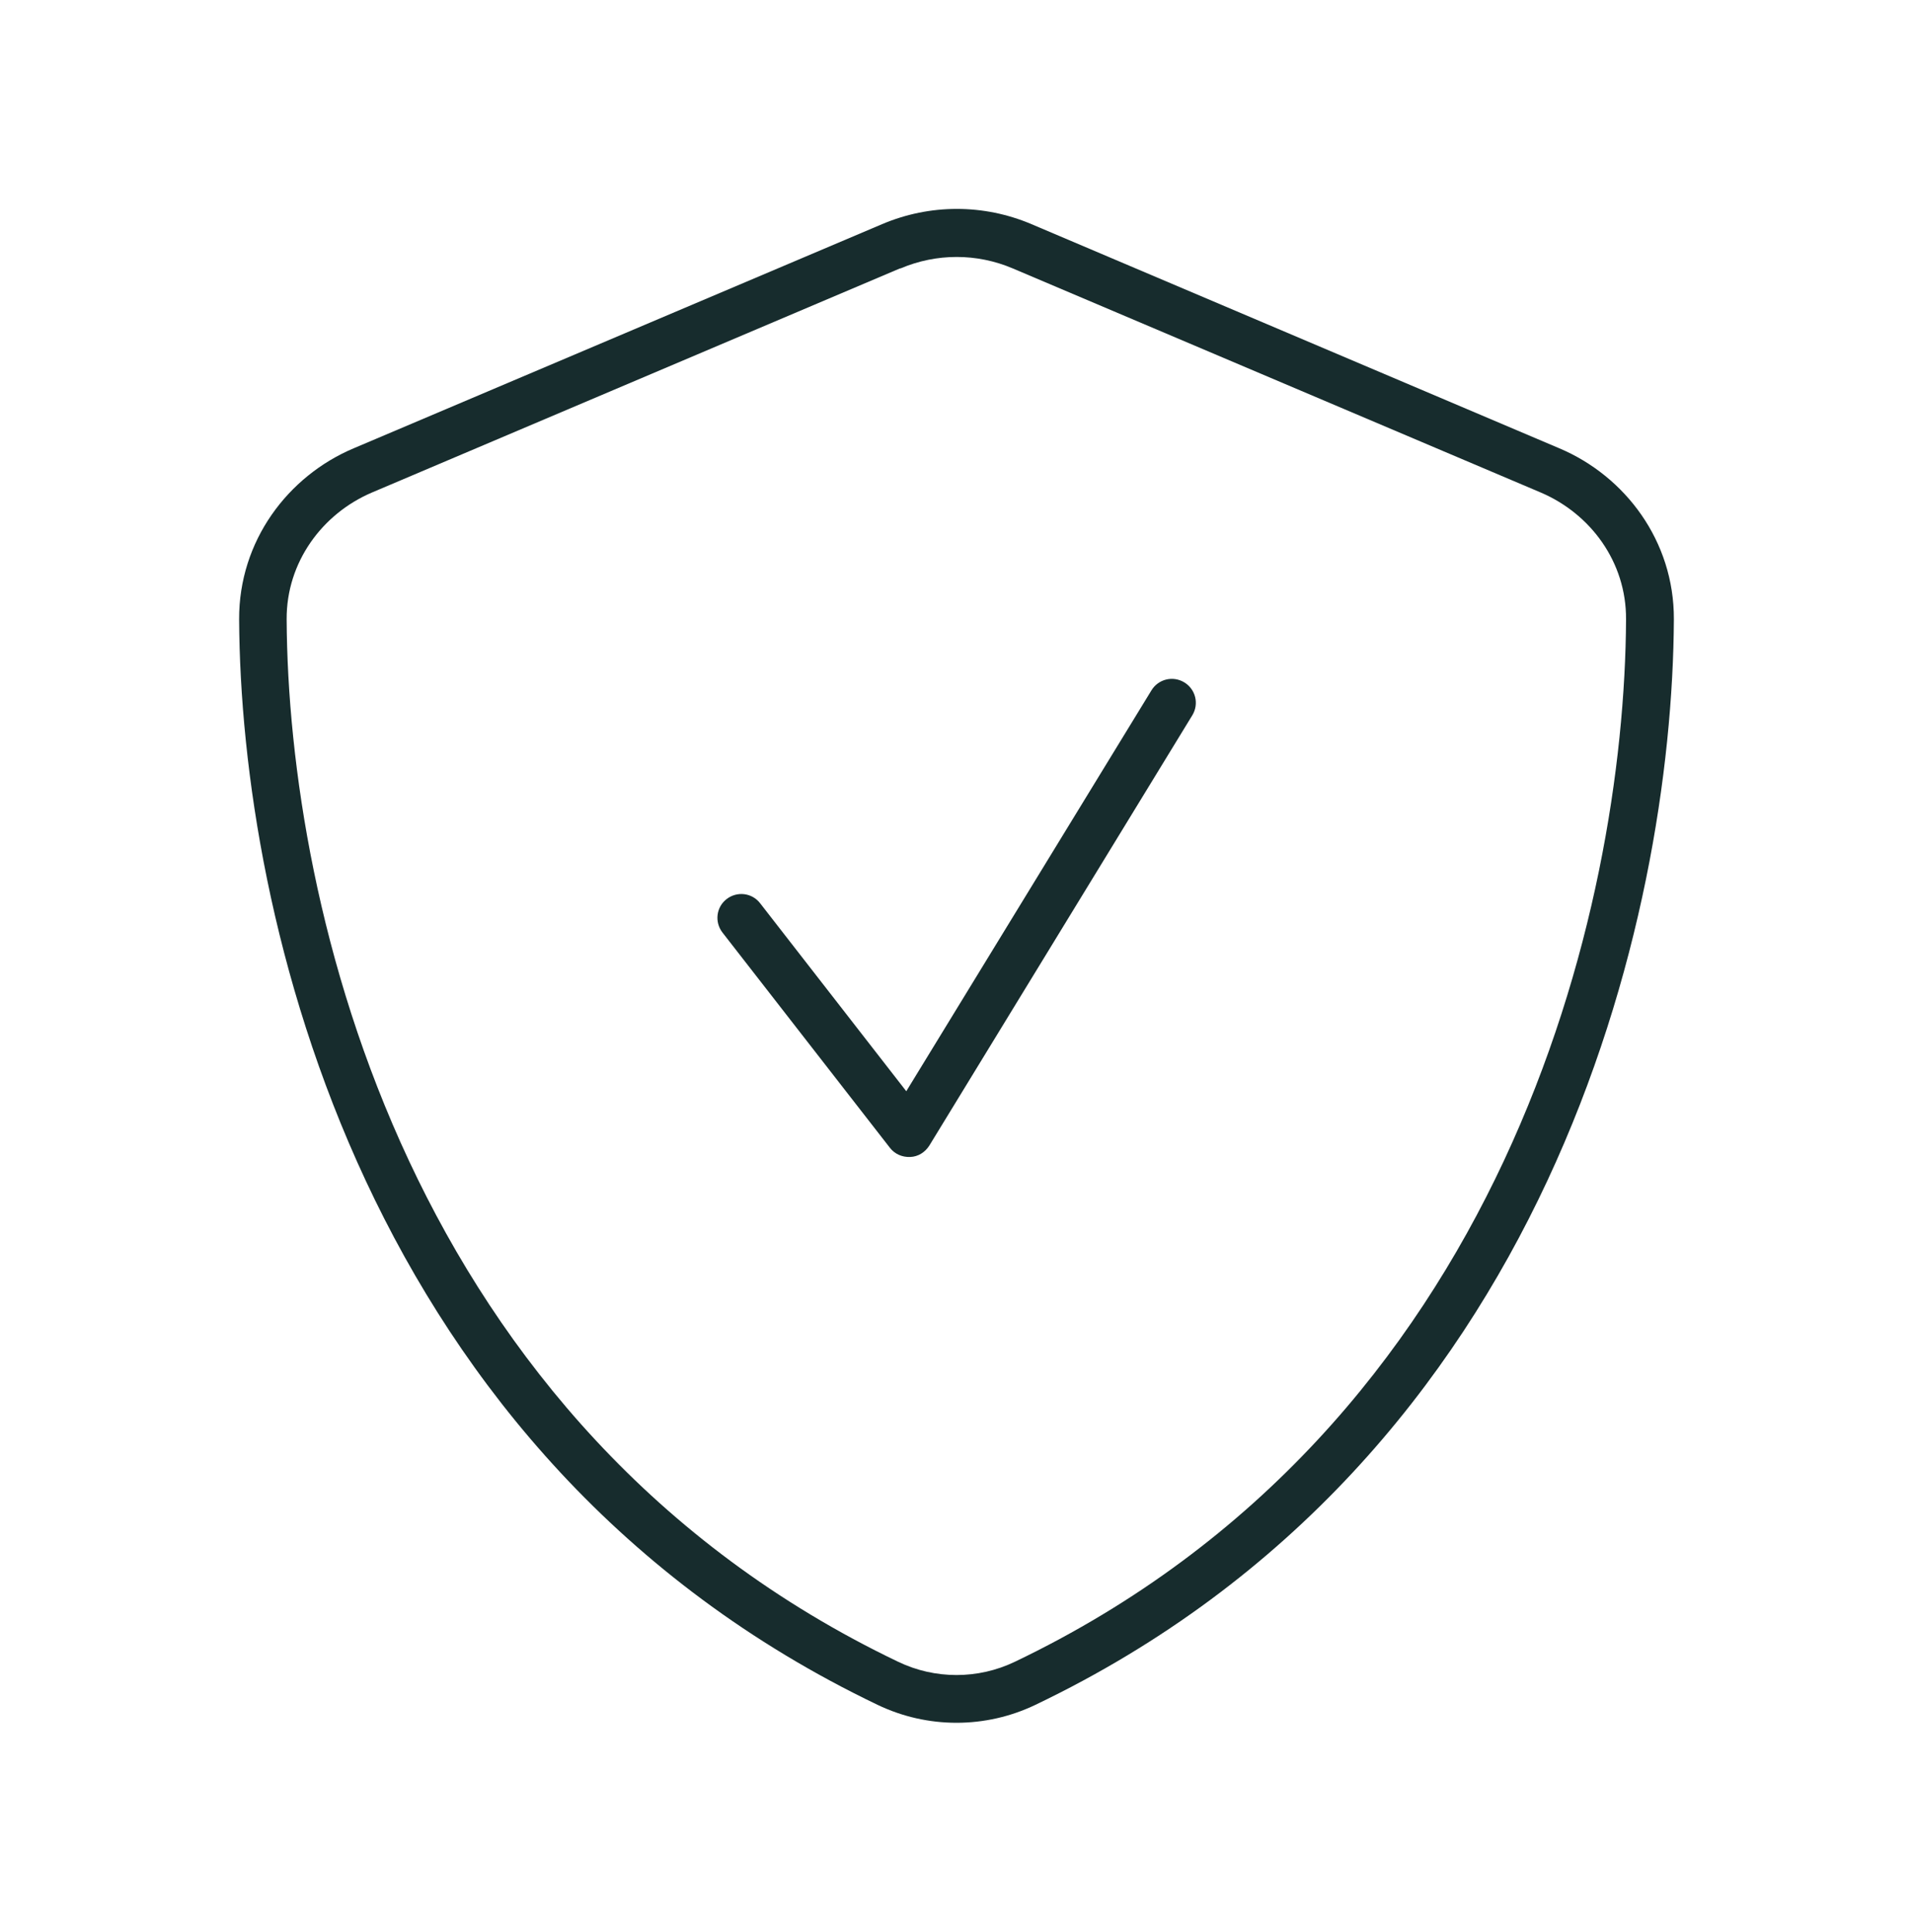
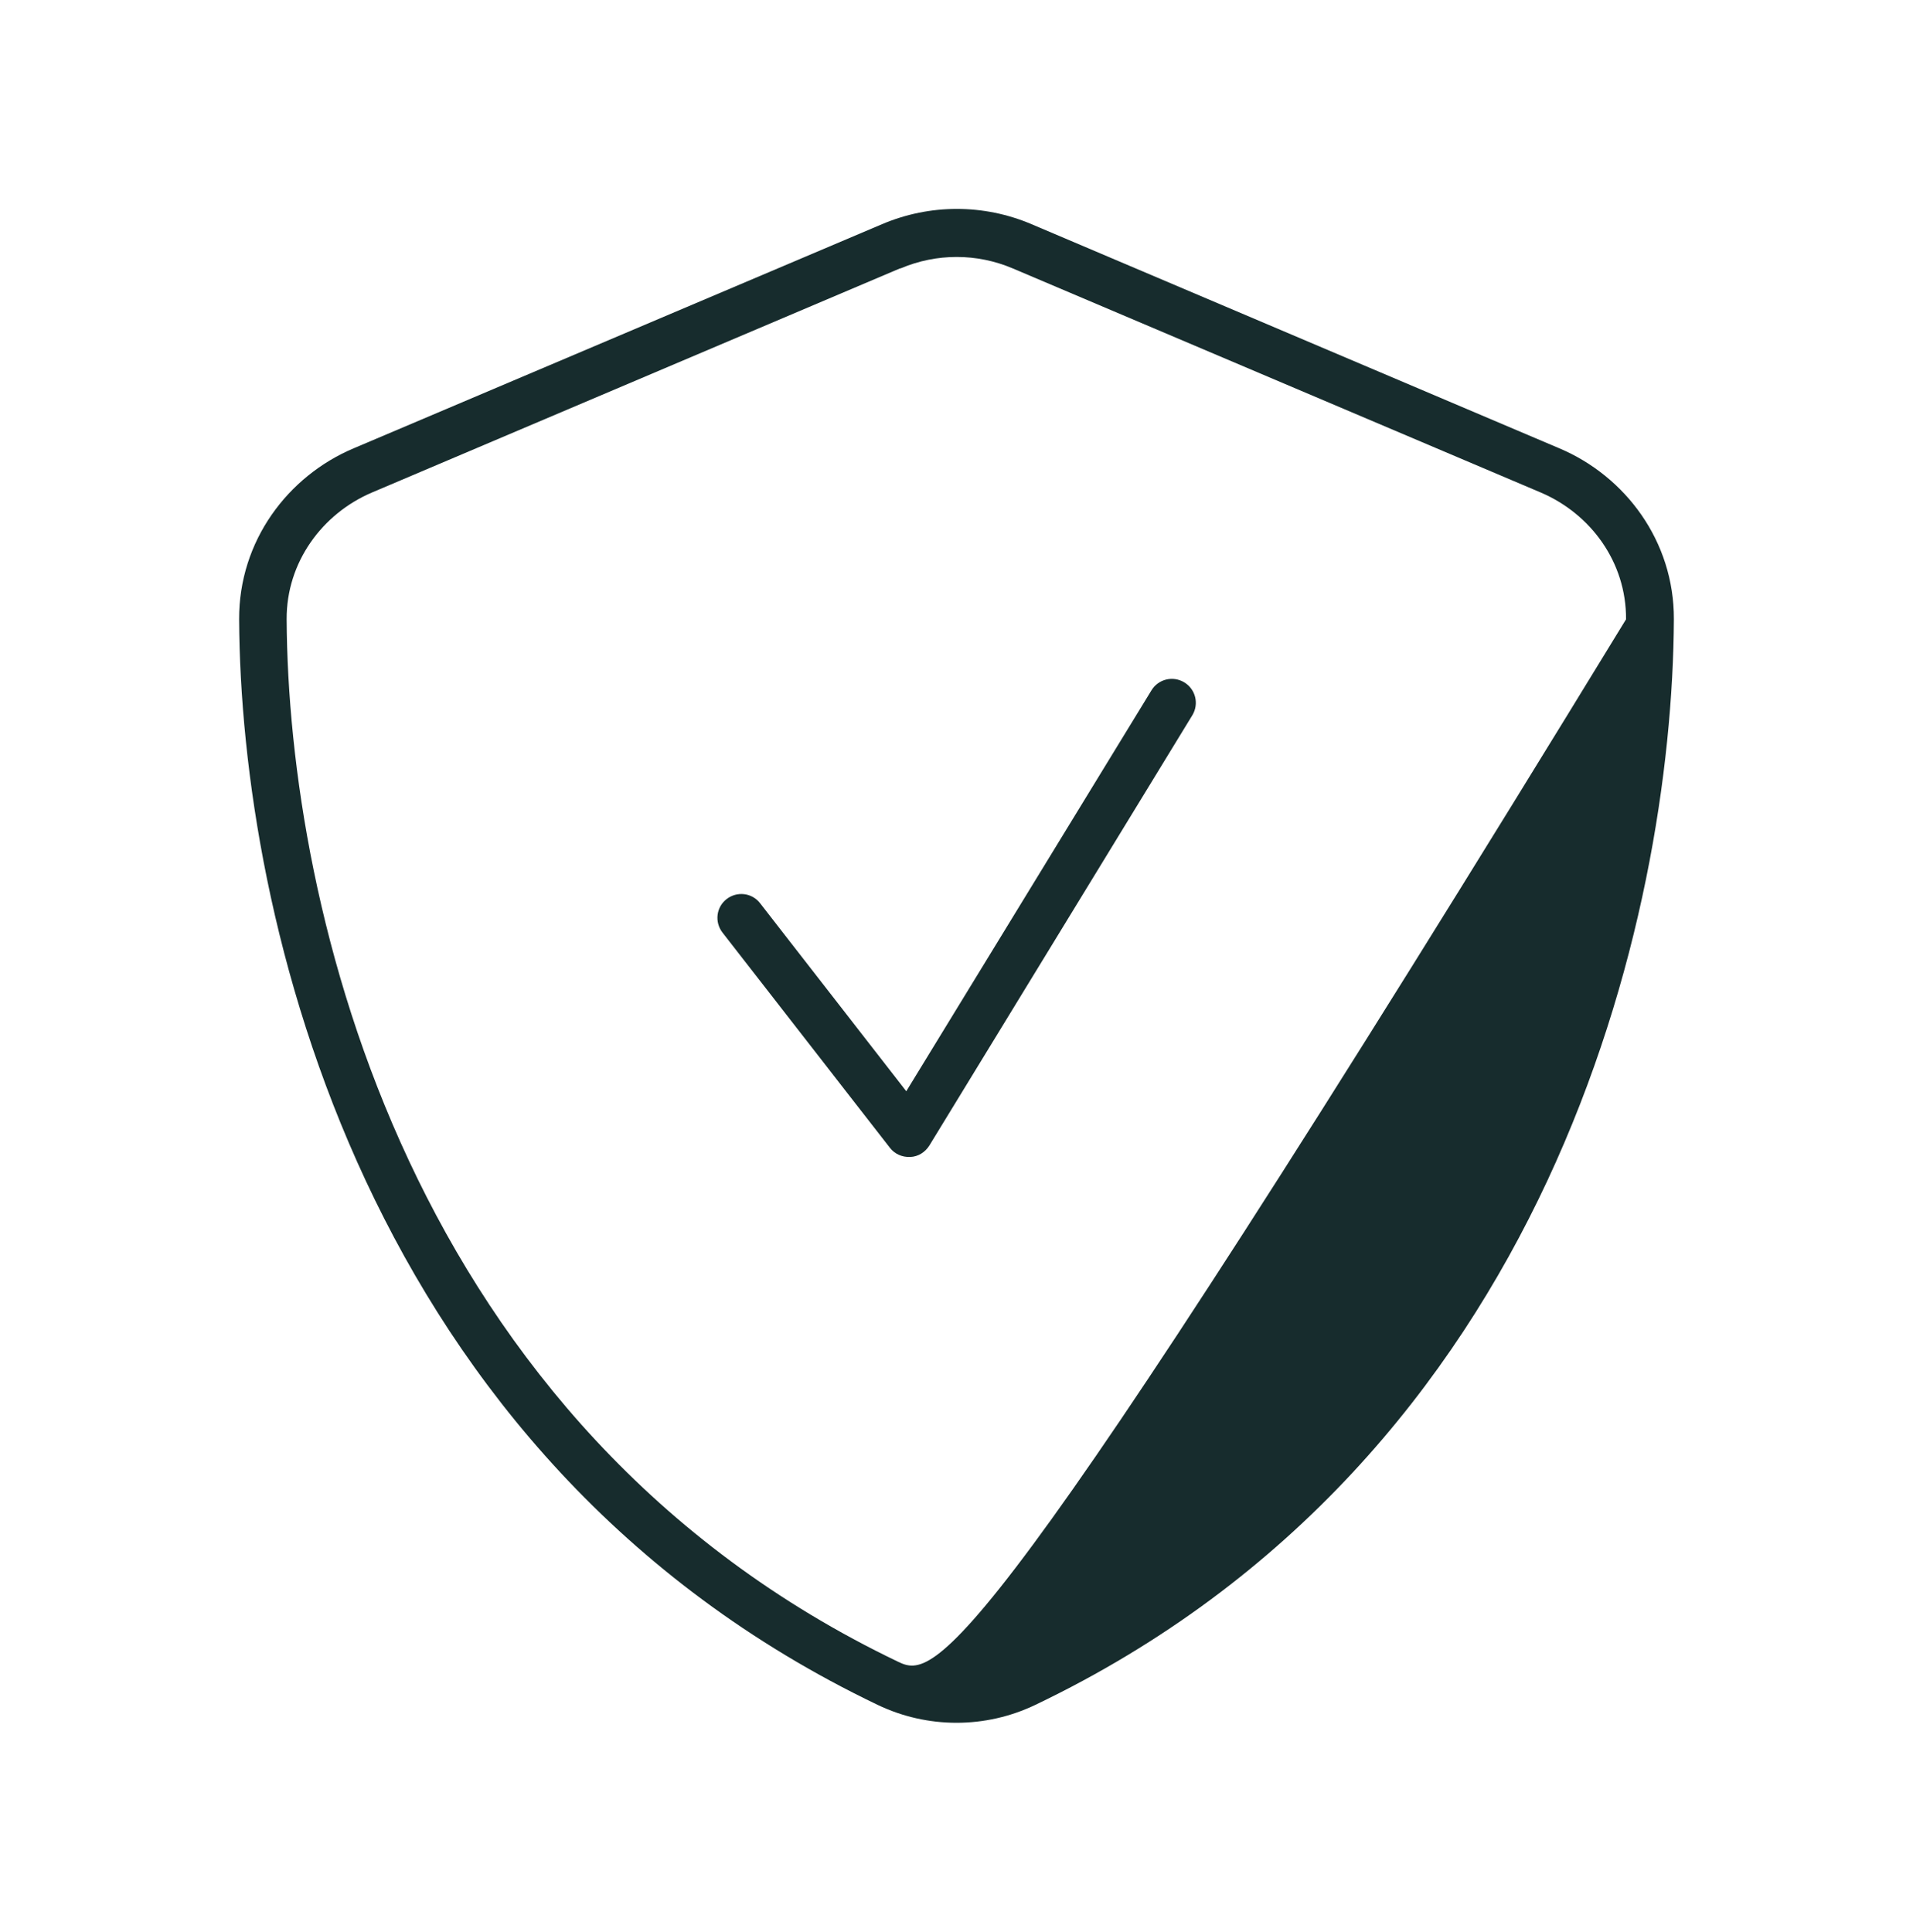
<svg xmlns="http://www.w3.org/2000/svg" width="100" height="101" viewBox="0 0 100 101" fill="none">
-   <path d="M47.078 14.031C48.953 13.234 51.063 13.234 52.938 14.031L80.547 25.75C83.141 26.859 85.016 29.375 85 32.375C84.922 47.469 78.703 74.594 53.047 86.875C51.125 87.797 48.875 87.797 46.953 86.875C21.297 74.594 15.063 47.469 14.984 32.375C14.969 29.391 16.844 26.859 19.438 25.75L47.047 14.031H47.078ZM53.922 11.719C51.422 10.656 48.609 10.656 46.109 11.719L18.484 23.438C15.047 24.891 12.484 28.281 12.5 32.375C12.578 47.875 18.953 76.234 45.875 89.125C48.484 90.375 51.516 90.375 54.125 89.125C81.063 76.234 87.422 47.875 87.5 32.375C87.516 28.281 84.953 24.891 81.516 23.438L53.922 11.719ZM62.328 37.391C62.688 36.797 62.5 36.031 61.906 35.672C61.313 35.312 60.547 35.5 60.188 36.094L47.375 57.047L39.734 47.219C39.313 46.672 38.531 46.578 37.984 47C37.438 47.422 37.344 48.203 37.766 48.75L46.516 60C46.766 60.328 47.156 60.5 47.578 60.484C48 60.469 48.359 60.234 48.578 59.891L62.328 37.391Z" fill="#172C2D" />
+   <path d="M47.078 14.031C48.953 13.234 51.063 13.234 52.938 14.031L80.547 25.75C83.141 26.859 85.016 29.375 85 32.375C51.125 87.797 48.875 87.797 46.953 86.875C21.297 74.594 15.063 47.469 14.984 32.375C14.969 29.391 16.844 26.859 19.438 25.75L47.047 14.031H47.078ZM53.922 11.719C51.422 10.656 48.609 10.656 46.109 11.719L18.484 23.438C15.047 24.891 12.484 28.281 12.5 32.375C12.578 47.875 18.953 76.234 45.875 89.125C48.484 90.375 51.516 90.375 54.125 89.125C81.063 76.234 87.422 47.875 87.5 32.375C87.516 28.281 84.953 24.891 81.516 23.438L53.922 11.719ZM62.328 37.391C62.688 36.797 62.5 36.031 61.906 35.672C61.313 35.312 60.547 35.5 60.188 36.094L47.375 57.047L39.734 47.219C39.313 46.672 38.531 46.578 37.984 47C37.438 47.422 37.344 48.203 37.766 48.75L46.516 60C46.766 60.328 47.156 60.5 47.578 60.484C48 60.469 48.359 60.234 48.578 59.891L62.328 37.391Z" fill="#172C2D" />
</svg>